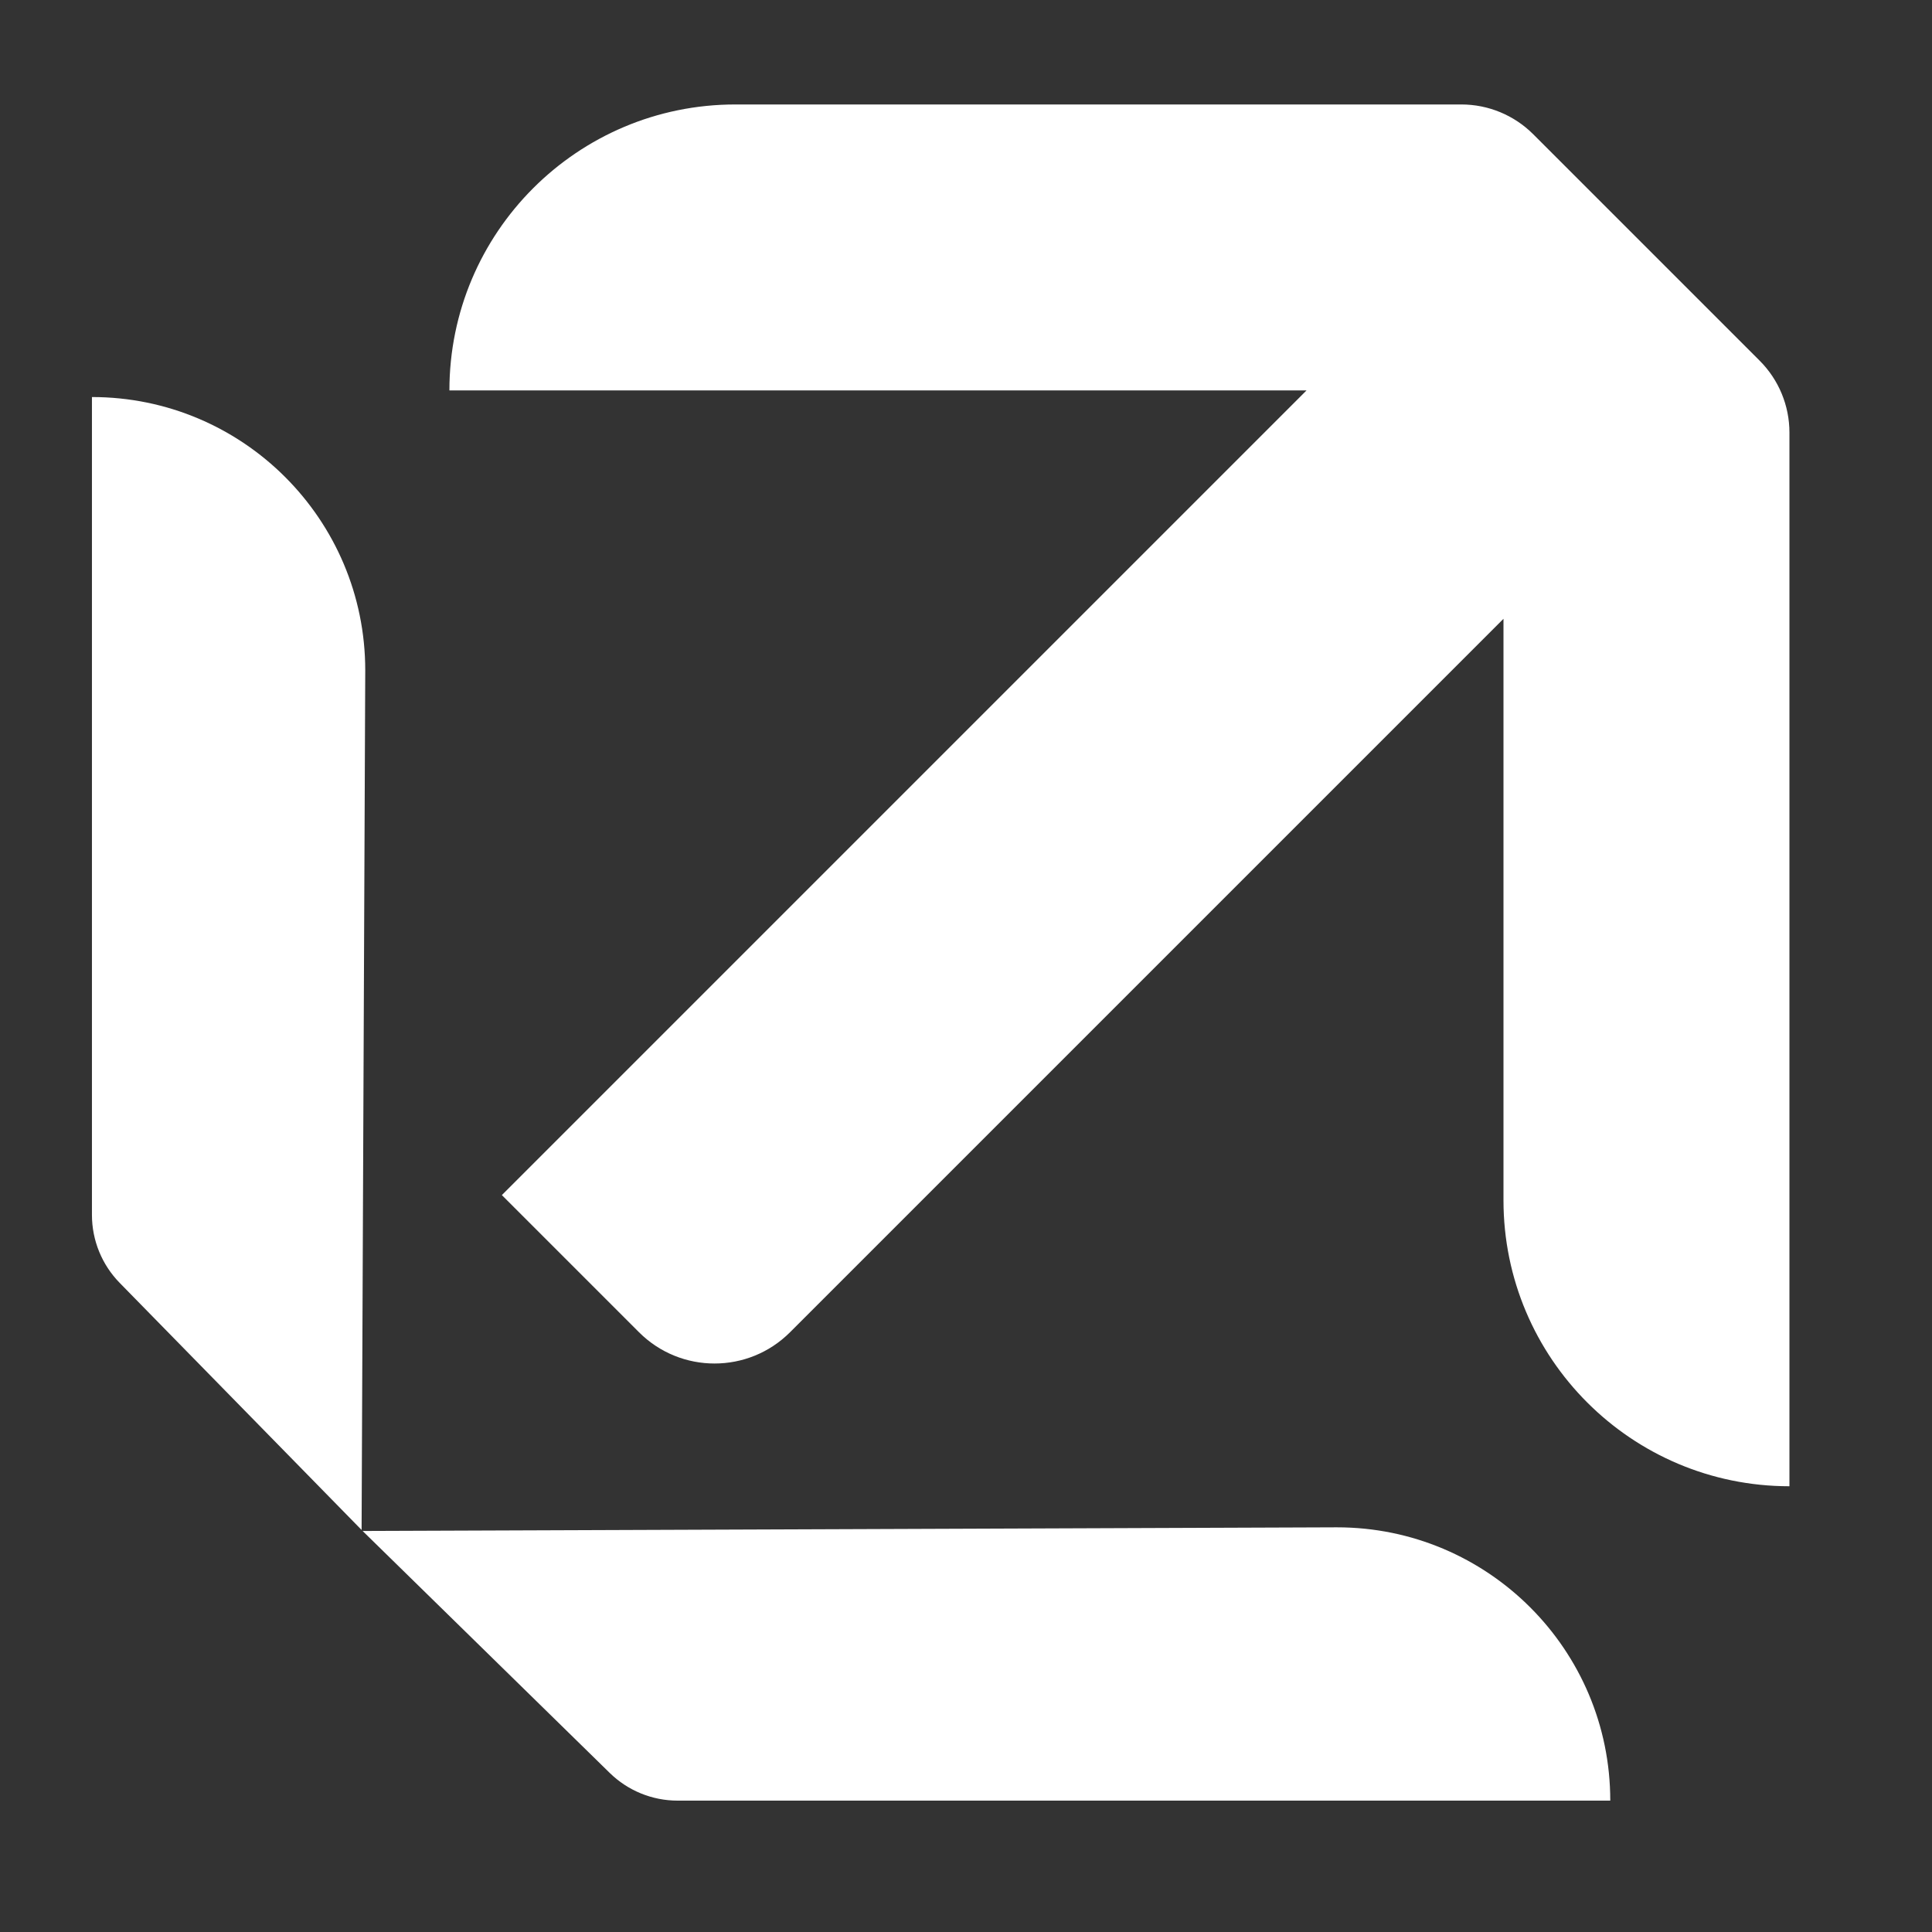
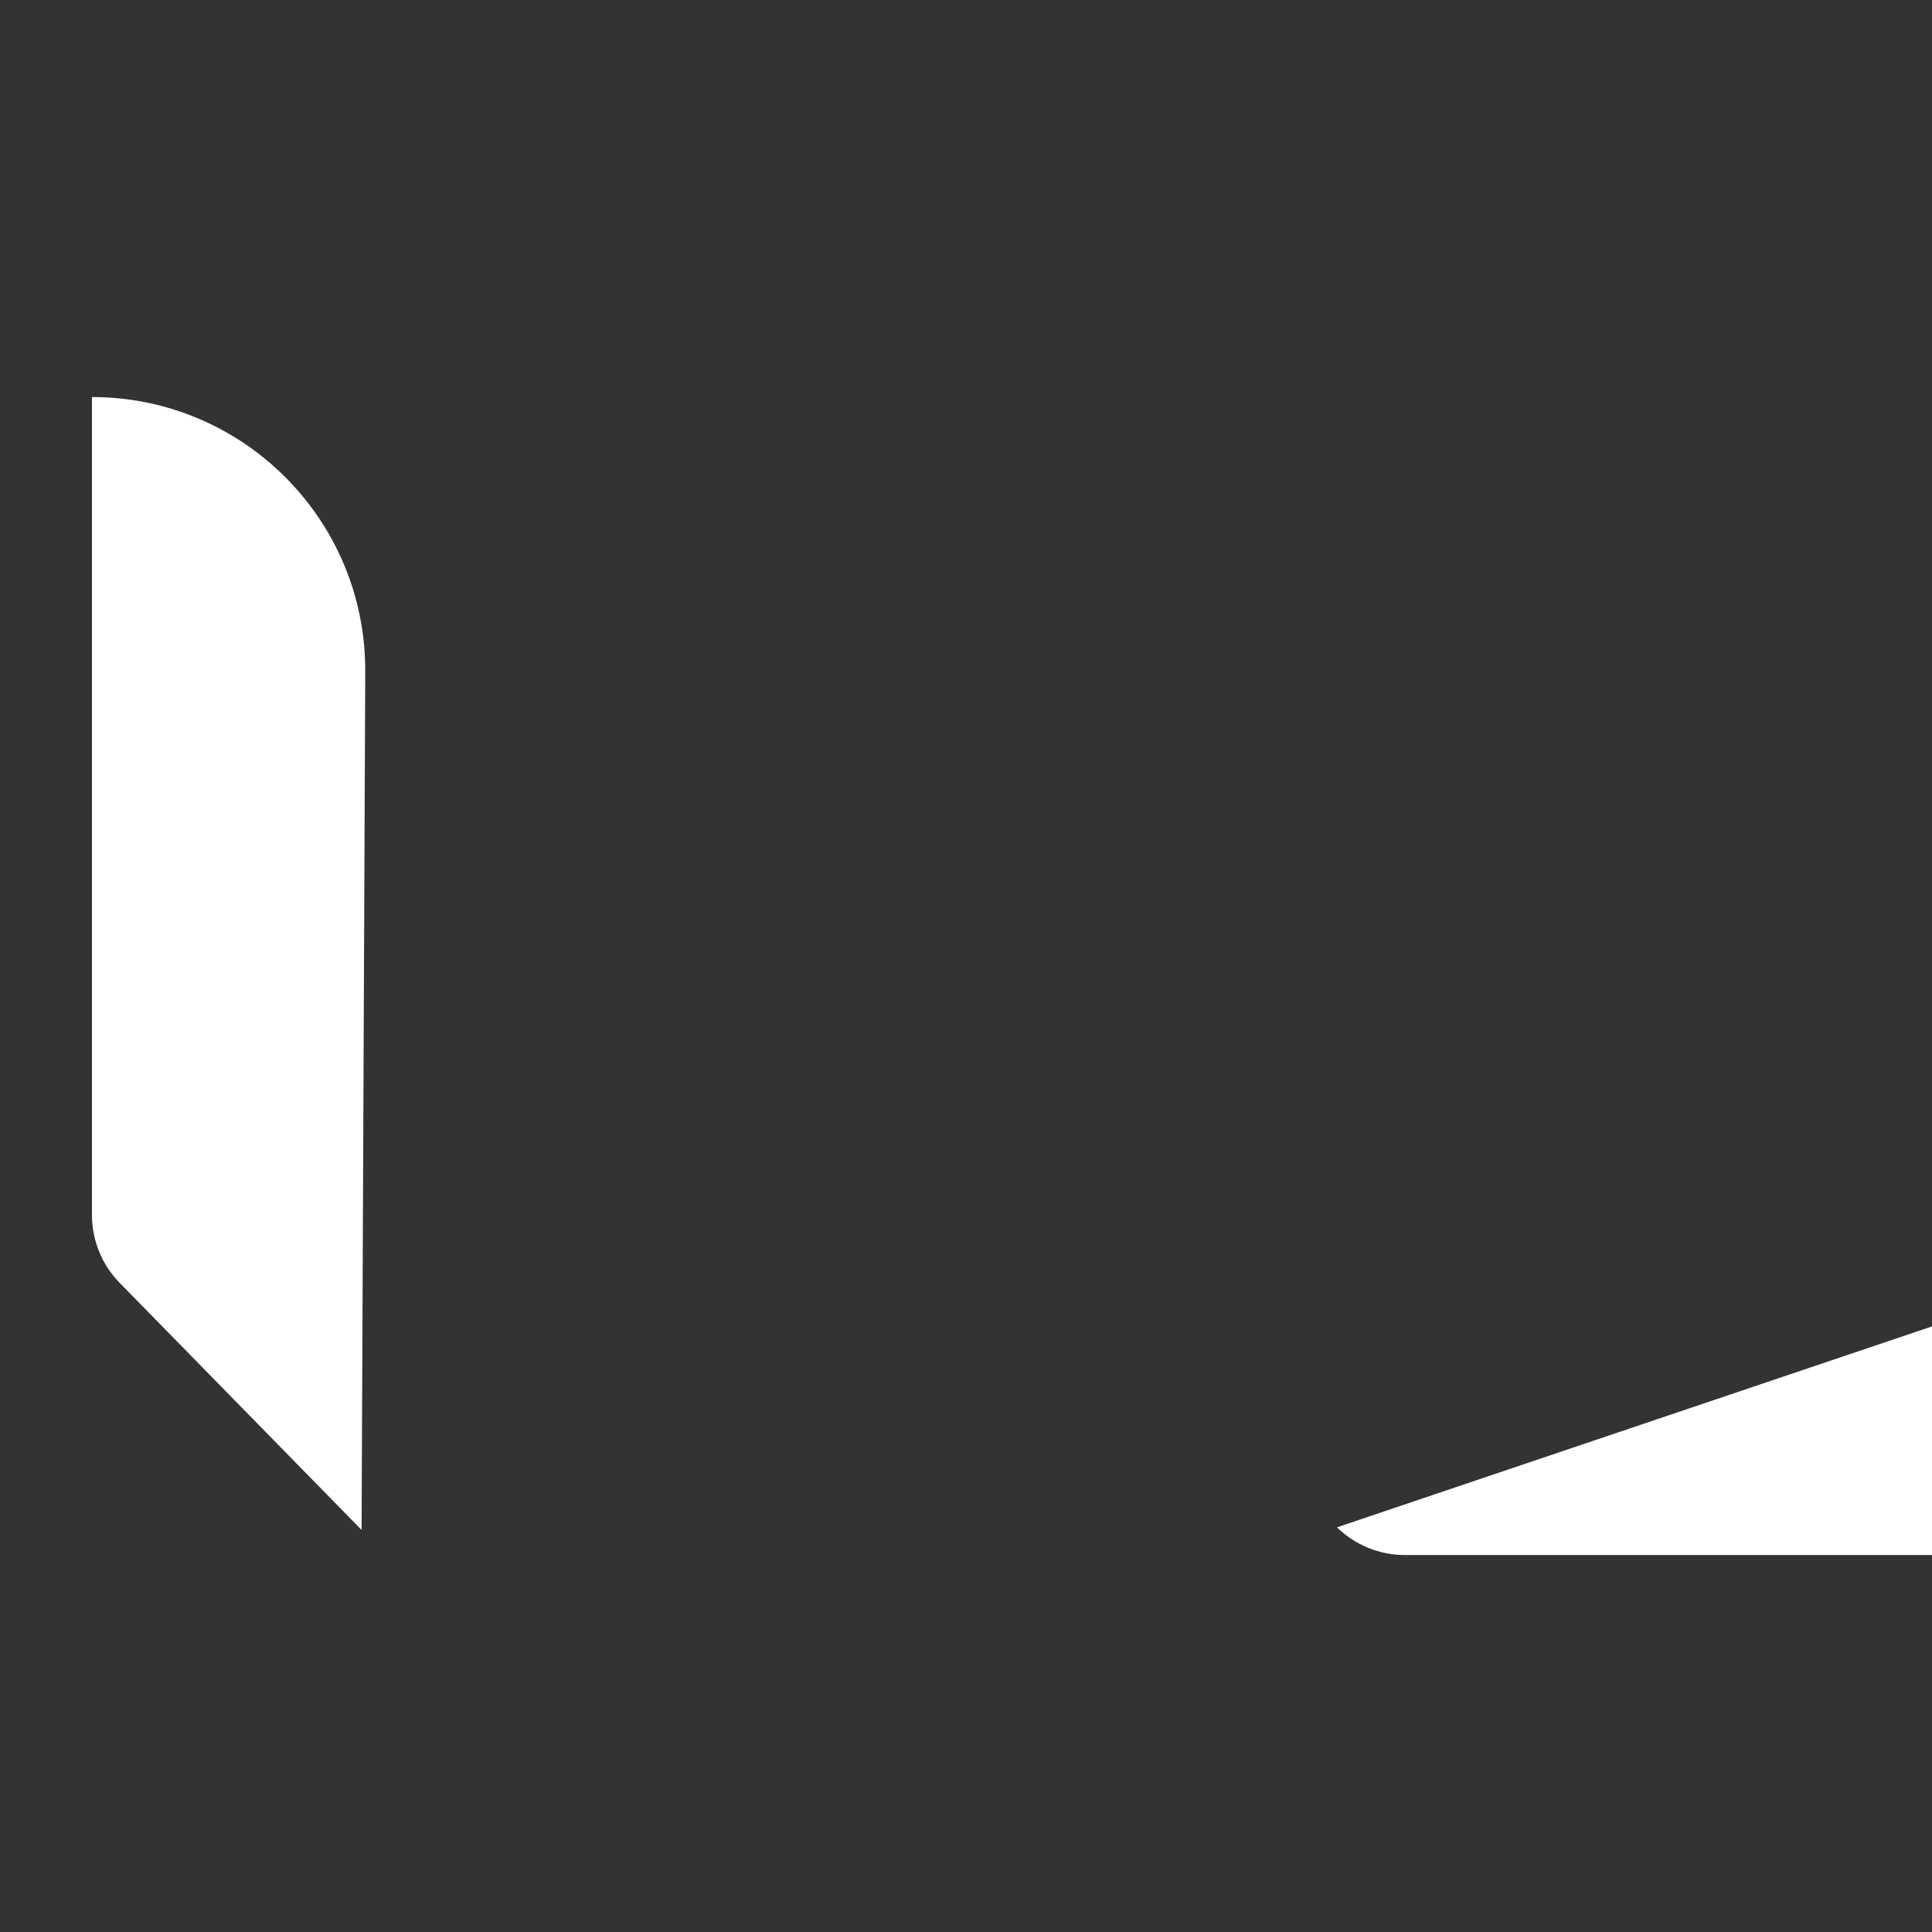
<svg xmlns="http://www.w3.org/2000/svg" id="Capa_1" data-name="Capa 1" version="1.1" viewBox="0 0 1000 1000">
  <rect x="0" y="0" width="1000" height="1000" fill="#333333" stroke="none" />
  <defs>
    <style>
      .cls-1 {
        fill: #FFFFFF14;
        stroke-width: 0px;
      }
    </style>
  </defs>
  <path class="cls-1" d="M47.59,205.52v423.33c0,13.14,5.15,25.77,14.35,35.16l125.22,127.89,1.89-444.93c0-78.12-63.33-141.46-141.46-141.46Z" />
-   <path class="cls-1" d="M692.02,790.54l-504.33,1.89,127.89,125.22c9.39,9.2,22.01,14.35,35.16,14.35h482.73c0-78.12-63.33-141.46-141.46-141.46Z" />
-   <path class="cls-1" d="M910.81,186.7l-117.23-117.23c-9.86-9.86-23.24-15.4-37.18-15.4h-375.78c-81.74,0-148.01,66.27-148.01,148.01h0s443.65,0,443.65,0l-416.5,416.5,70.97,70.97c21.6,21.6,56.62,21.6,78.21,0l369.26-369.26v300.98c0,81.74,66.27,148.01,148.01,148.01V223.88c0-13.95-5.54-27.32-15.4-37.18Z" />
+   <path class="cls-1" d="M692.02,790.54c9.39,9.2,22.01,14.35,35.16,14.35h482.73c0-78.12-63.33-141.46-141.46-141.46Z" />
</svg>